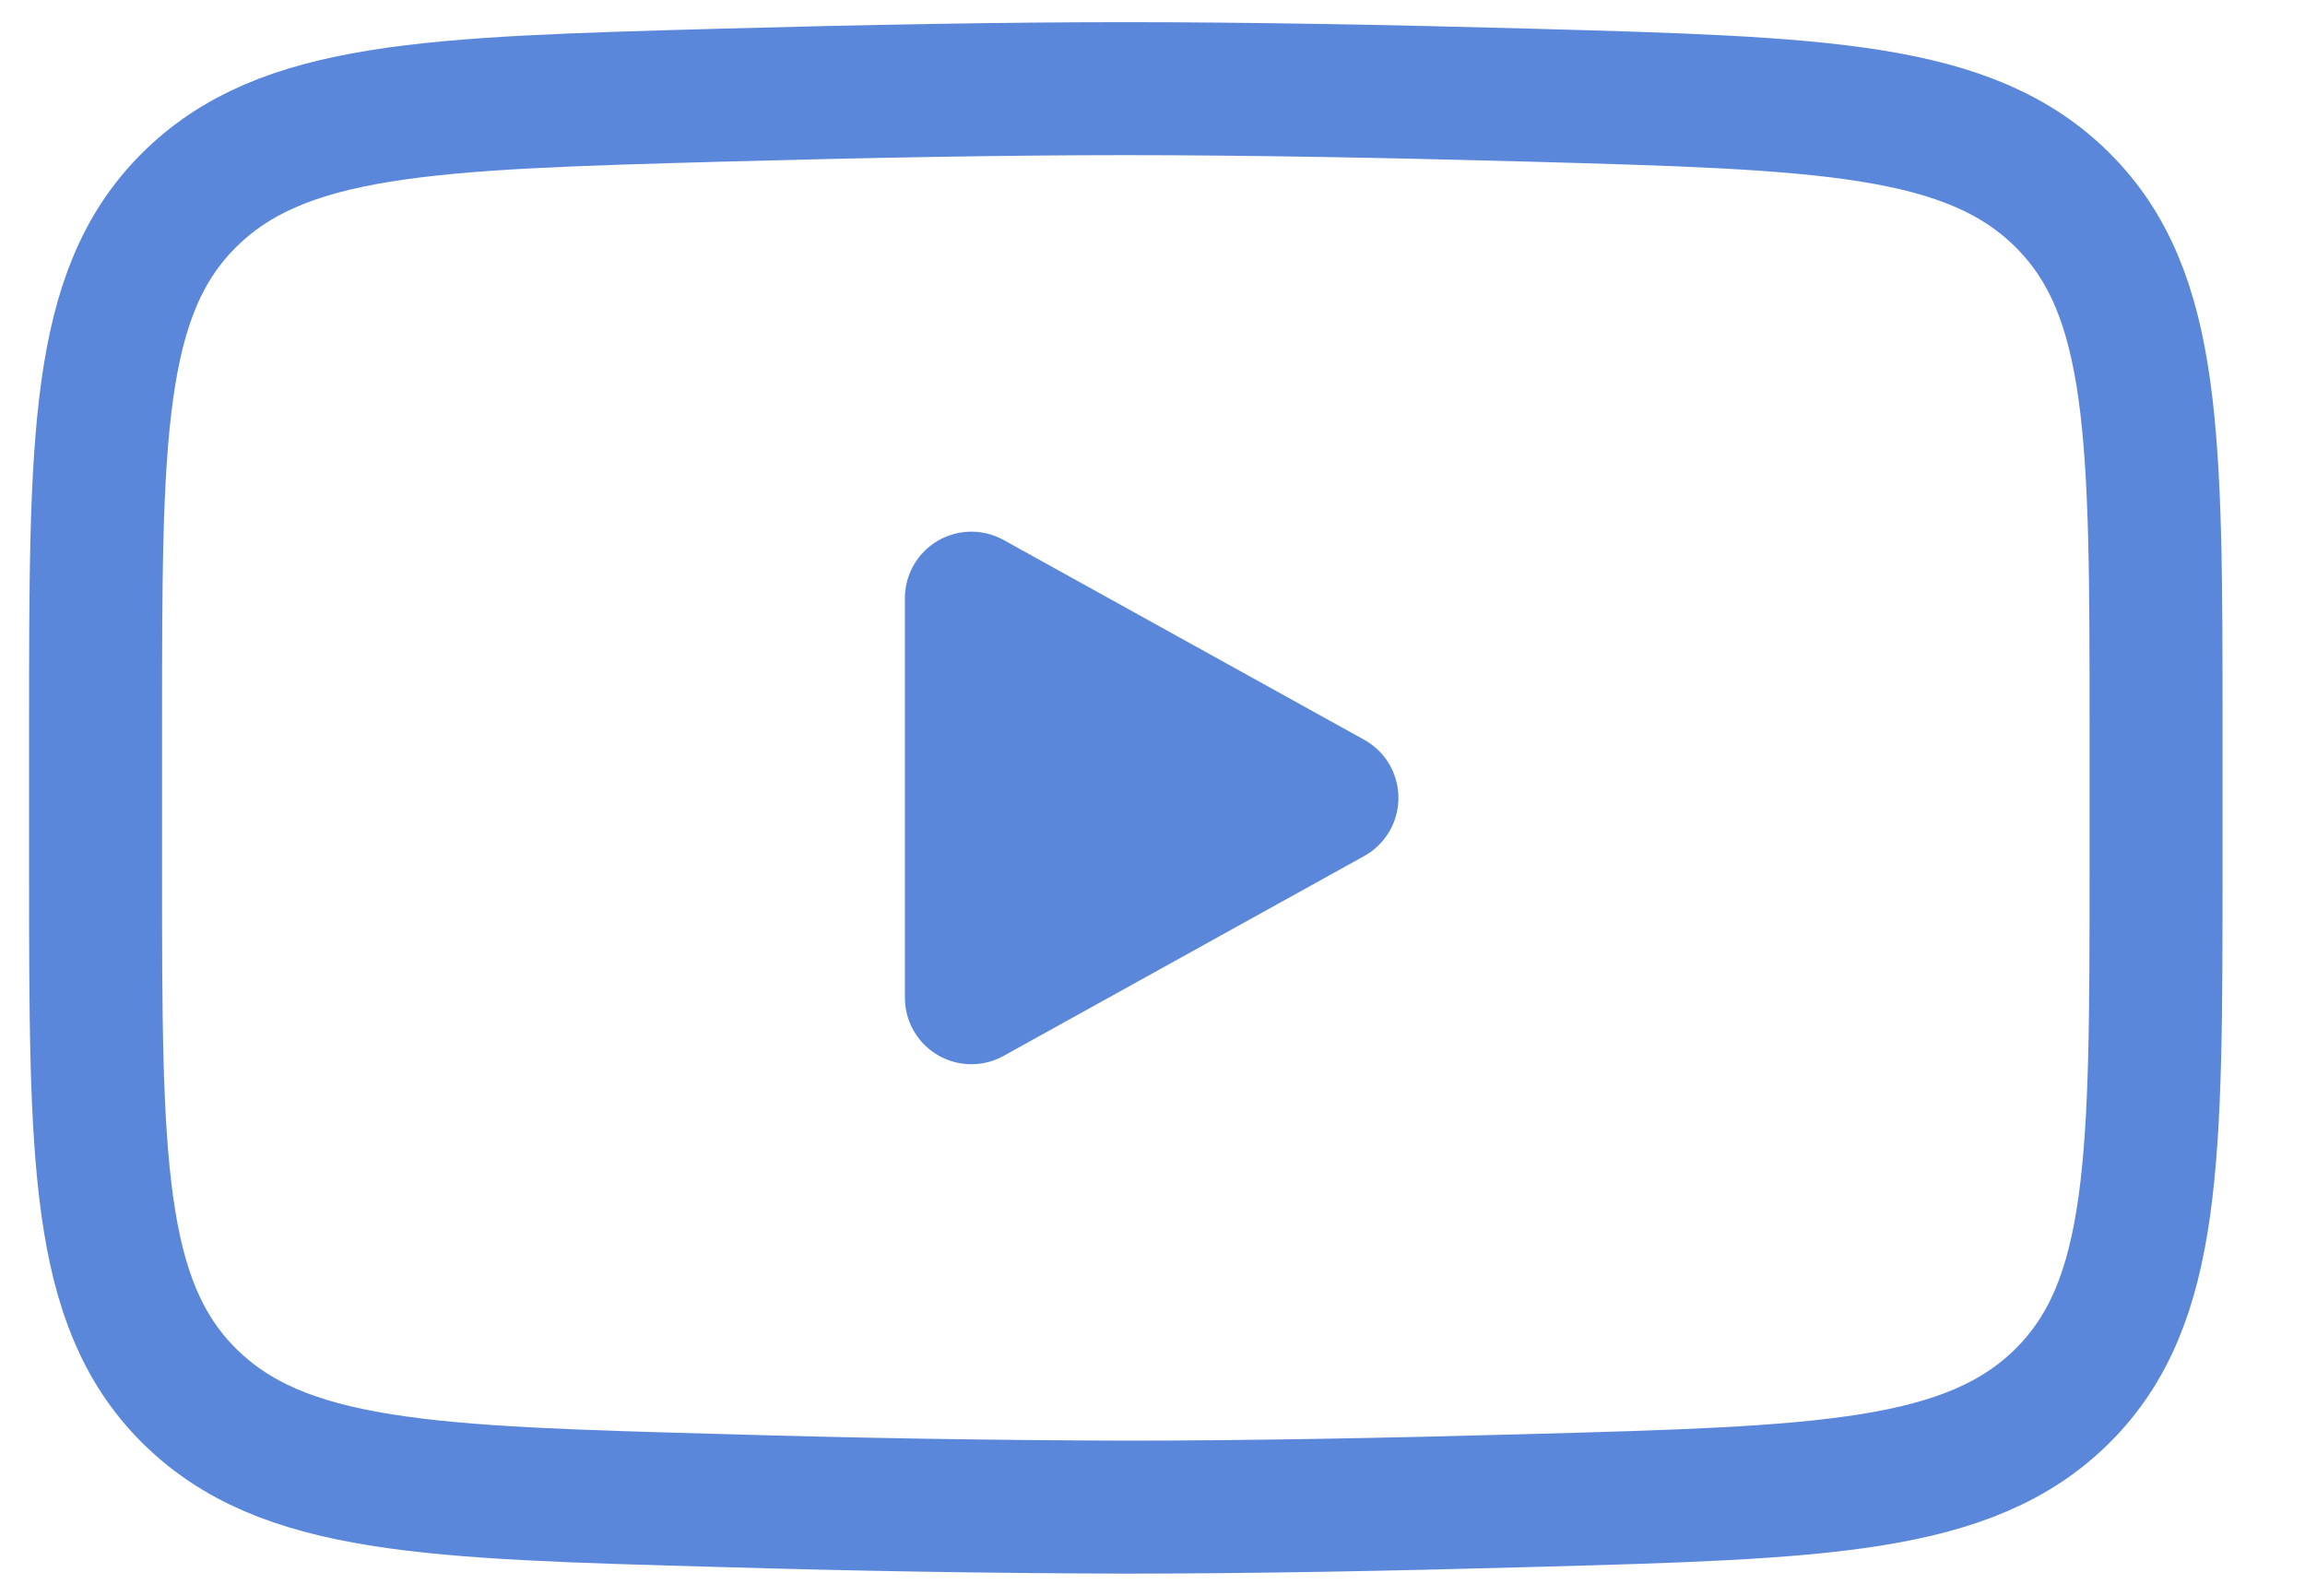
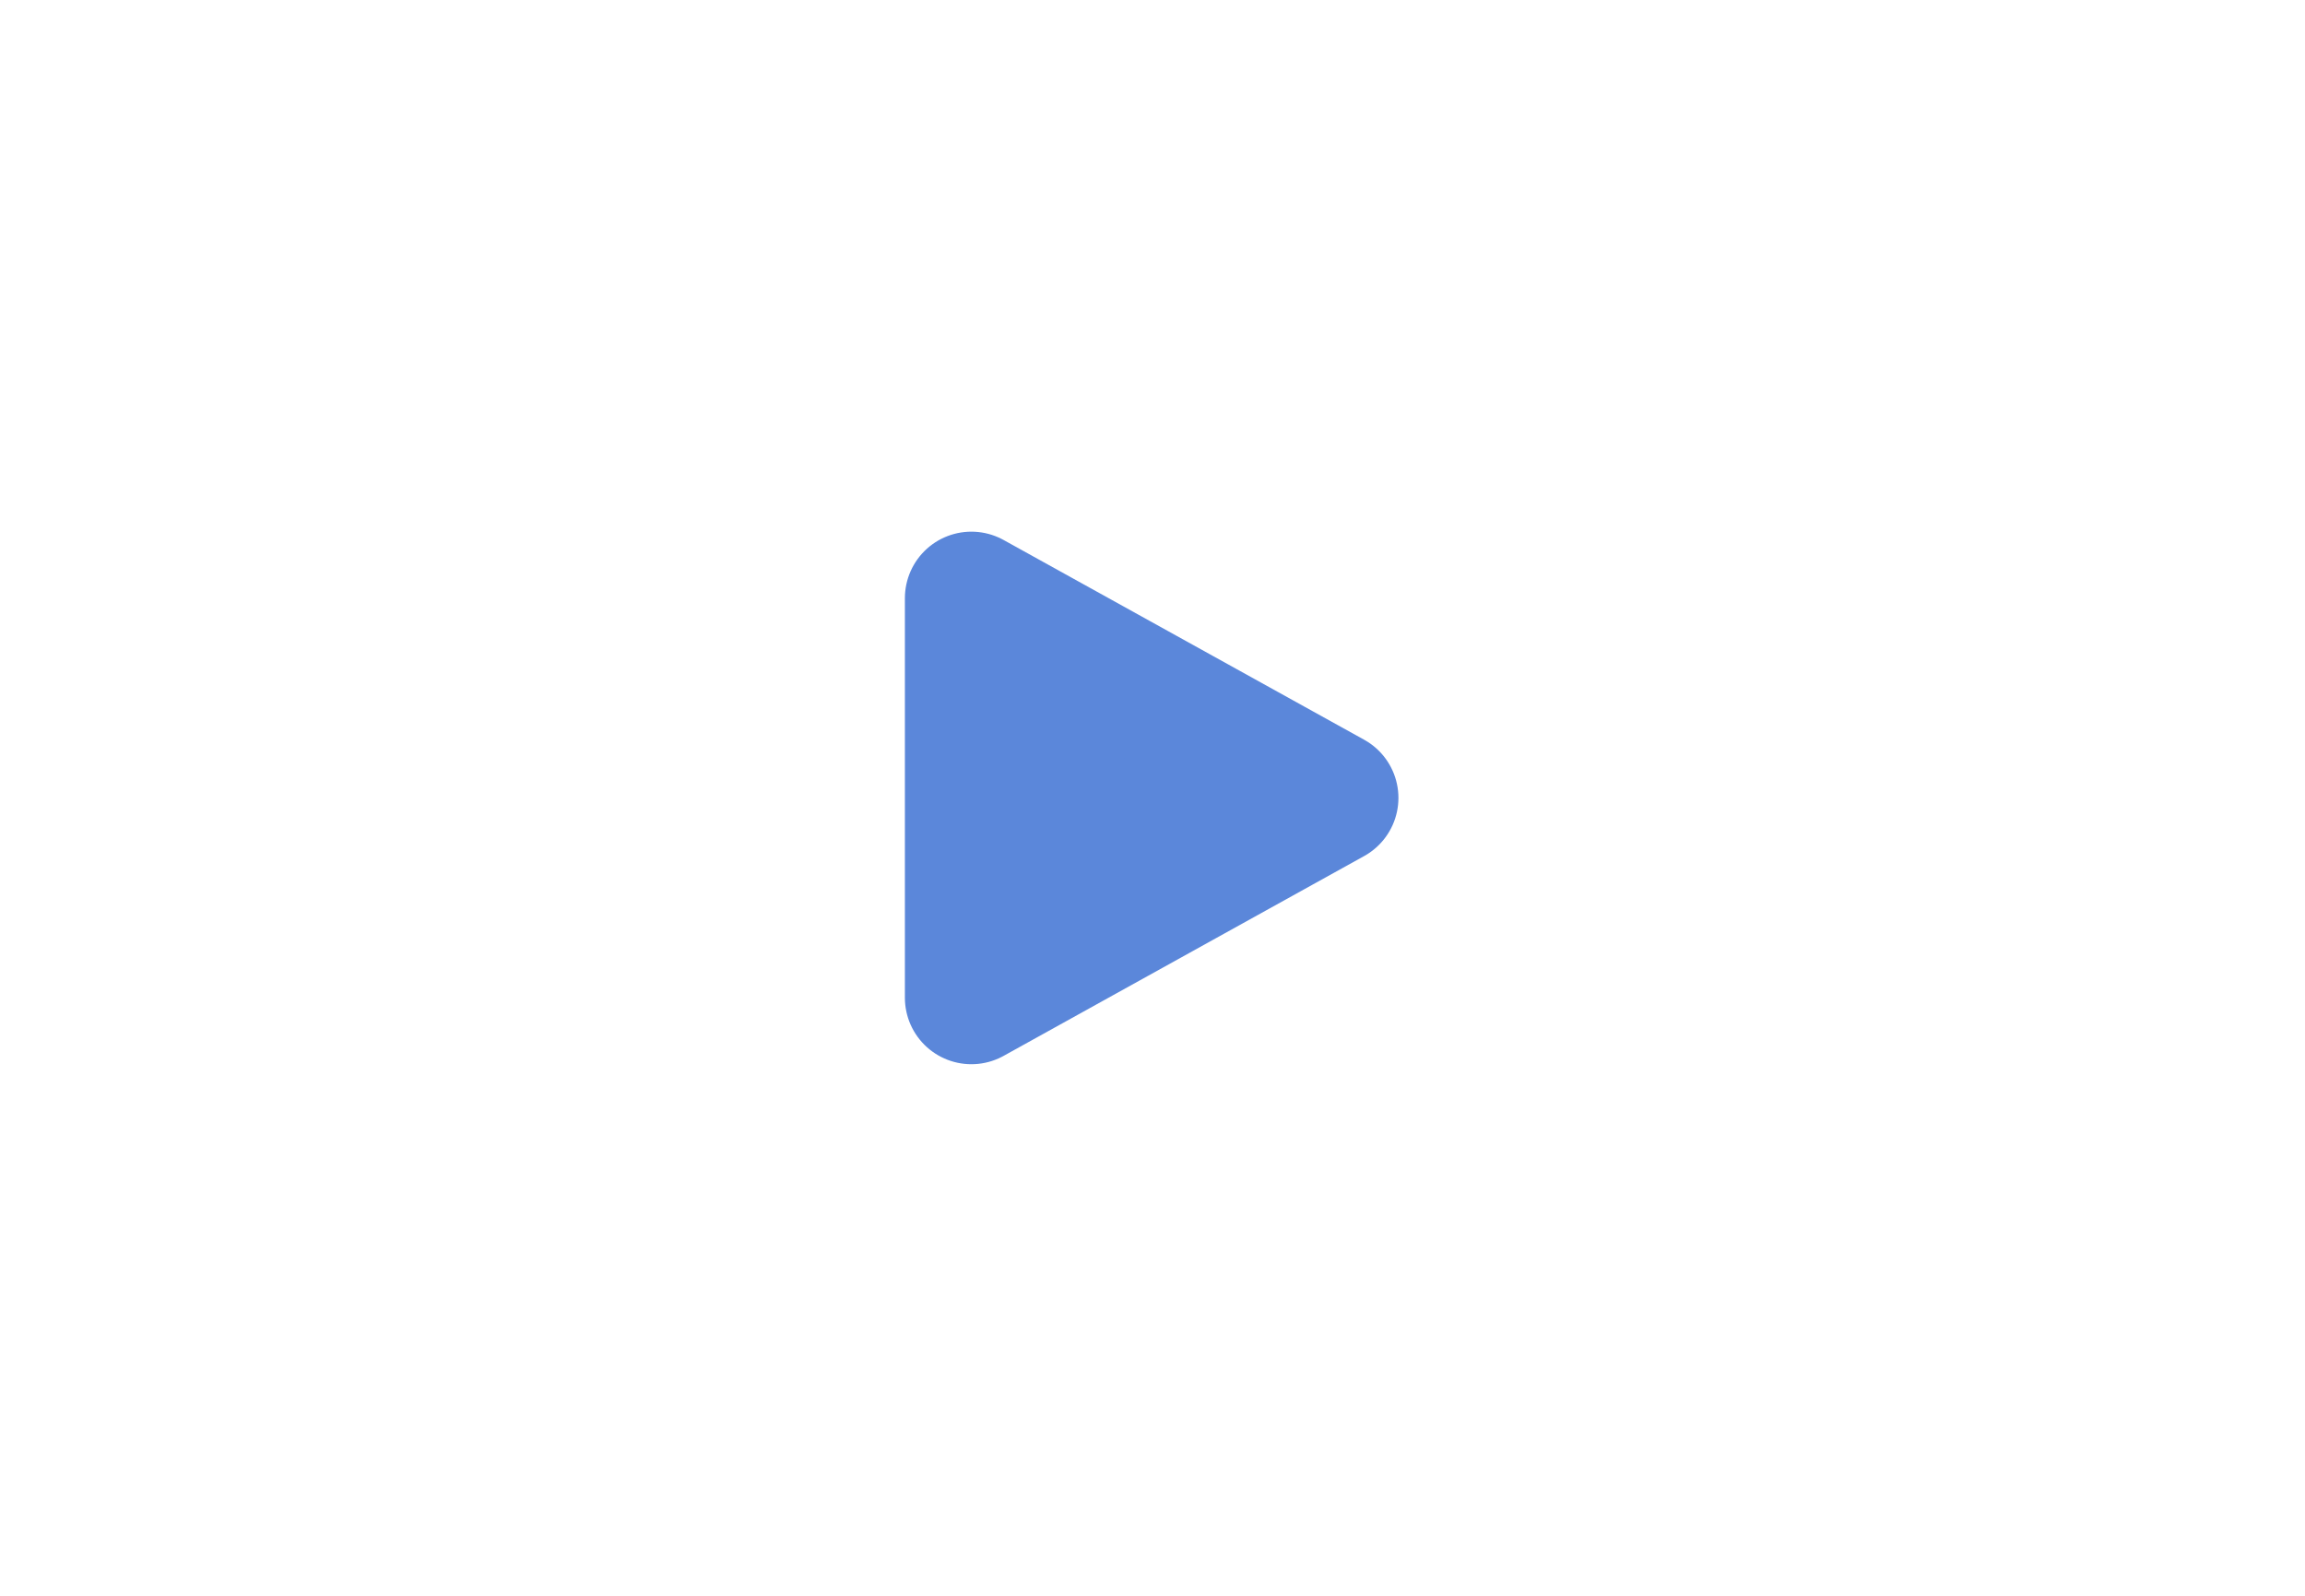
<svg xmlns="http://www.w3.org/2000/svg" width="26" height="18" viewBox="0 0 26 18" fill="none">
  <path d="M15.024 9L10.957 11.254V6.747L15.024 9Z" fill="#5B87DA" stroke="#5B87DA" stroke-width="1.5" stroke-linecap="round" stroke-linejoin="round" />
-   <path d="M1.078 9.797V8.202C1.078 4.94 1.078 3.309 2.13 2.26C3.183 1.21 4.84 1.165 8.153 1.073C9.722 1.03 11.326 1 12.699 1C14.072 1 15.675 1.03 17.245 1.073C20.559 1.165 22.216 1.21 23.268 2.26C24.32 3.309 24.32 4.941 24.32 8.202V9.797C24.32 13.06 24.32 14.69 23.269 15.74C22.216 16.789 20.56 16.835 17.245 16.926C15.677 16.97 14.073 17 12.699 17C11.184 16.996 9.668 16.971 8.153 16.926C4.84 16.835 3.183 16.79 2.13 15.74C1.078 14.69 1.078 13.059 1.078 9.798V9.797Z" stroke="#5B87DA" stroke-width="1.5" />
</svg>